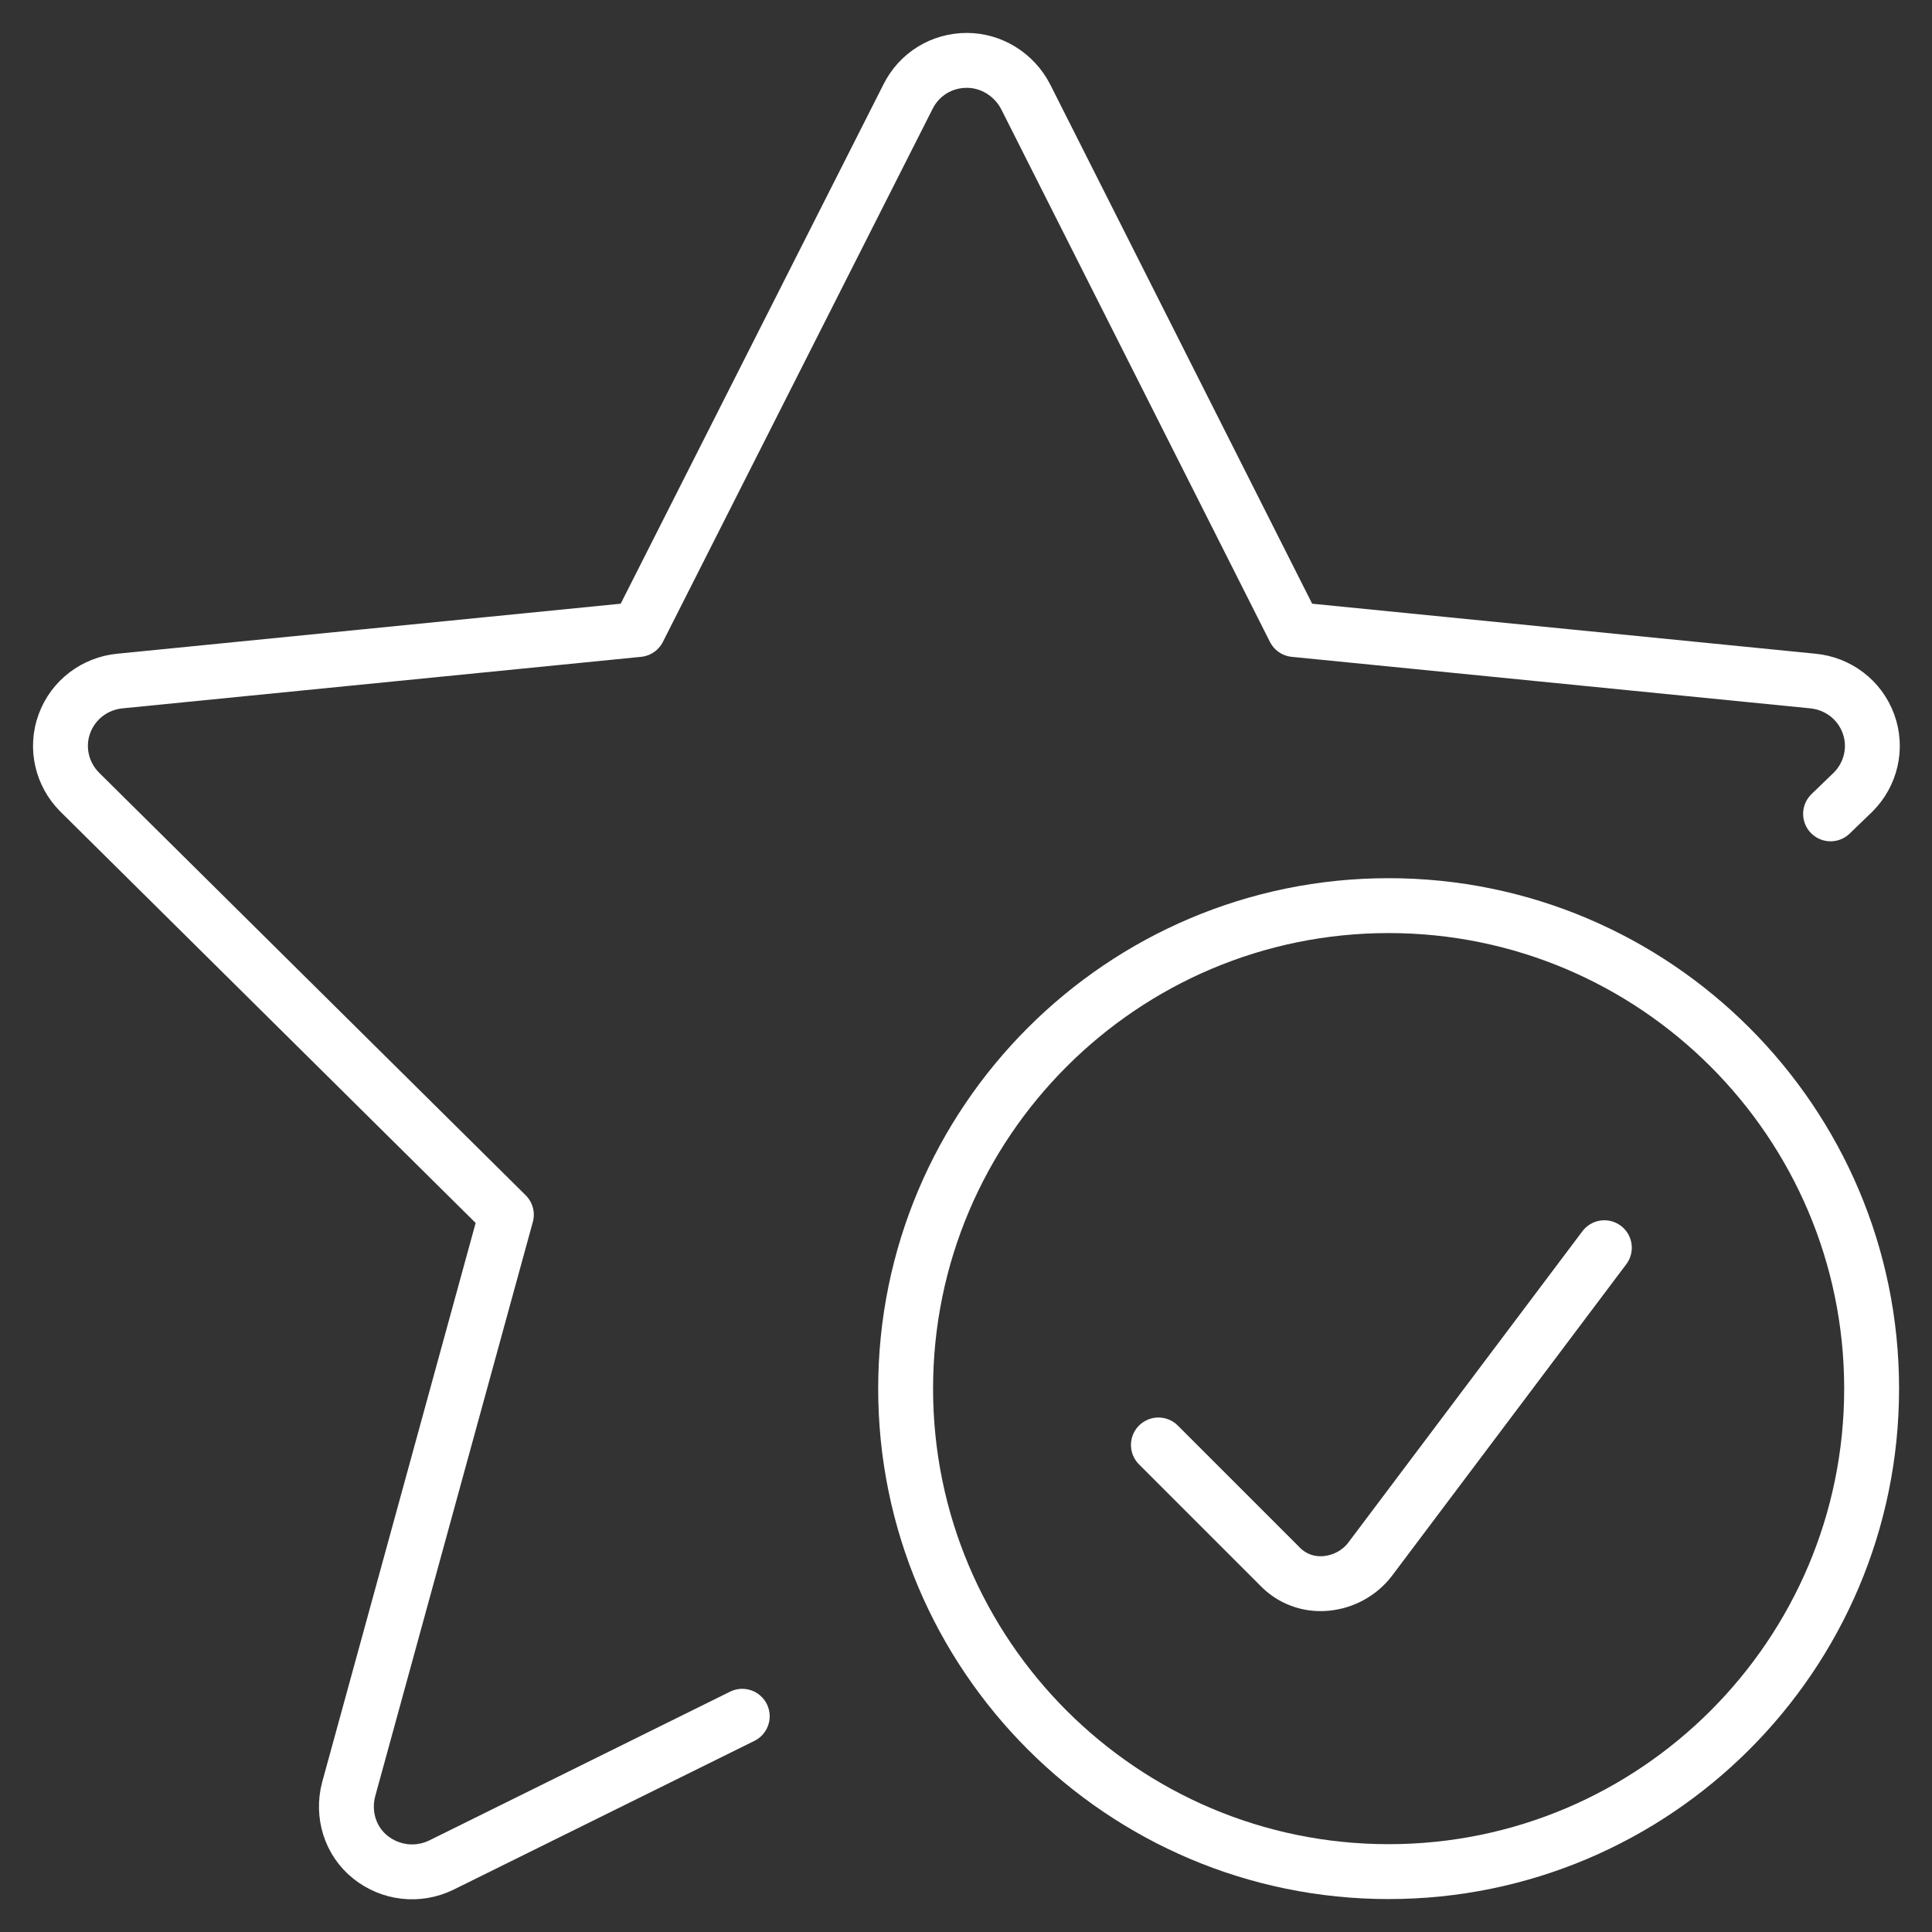
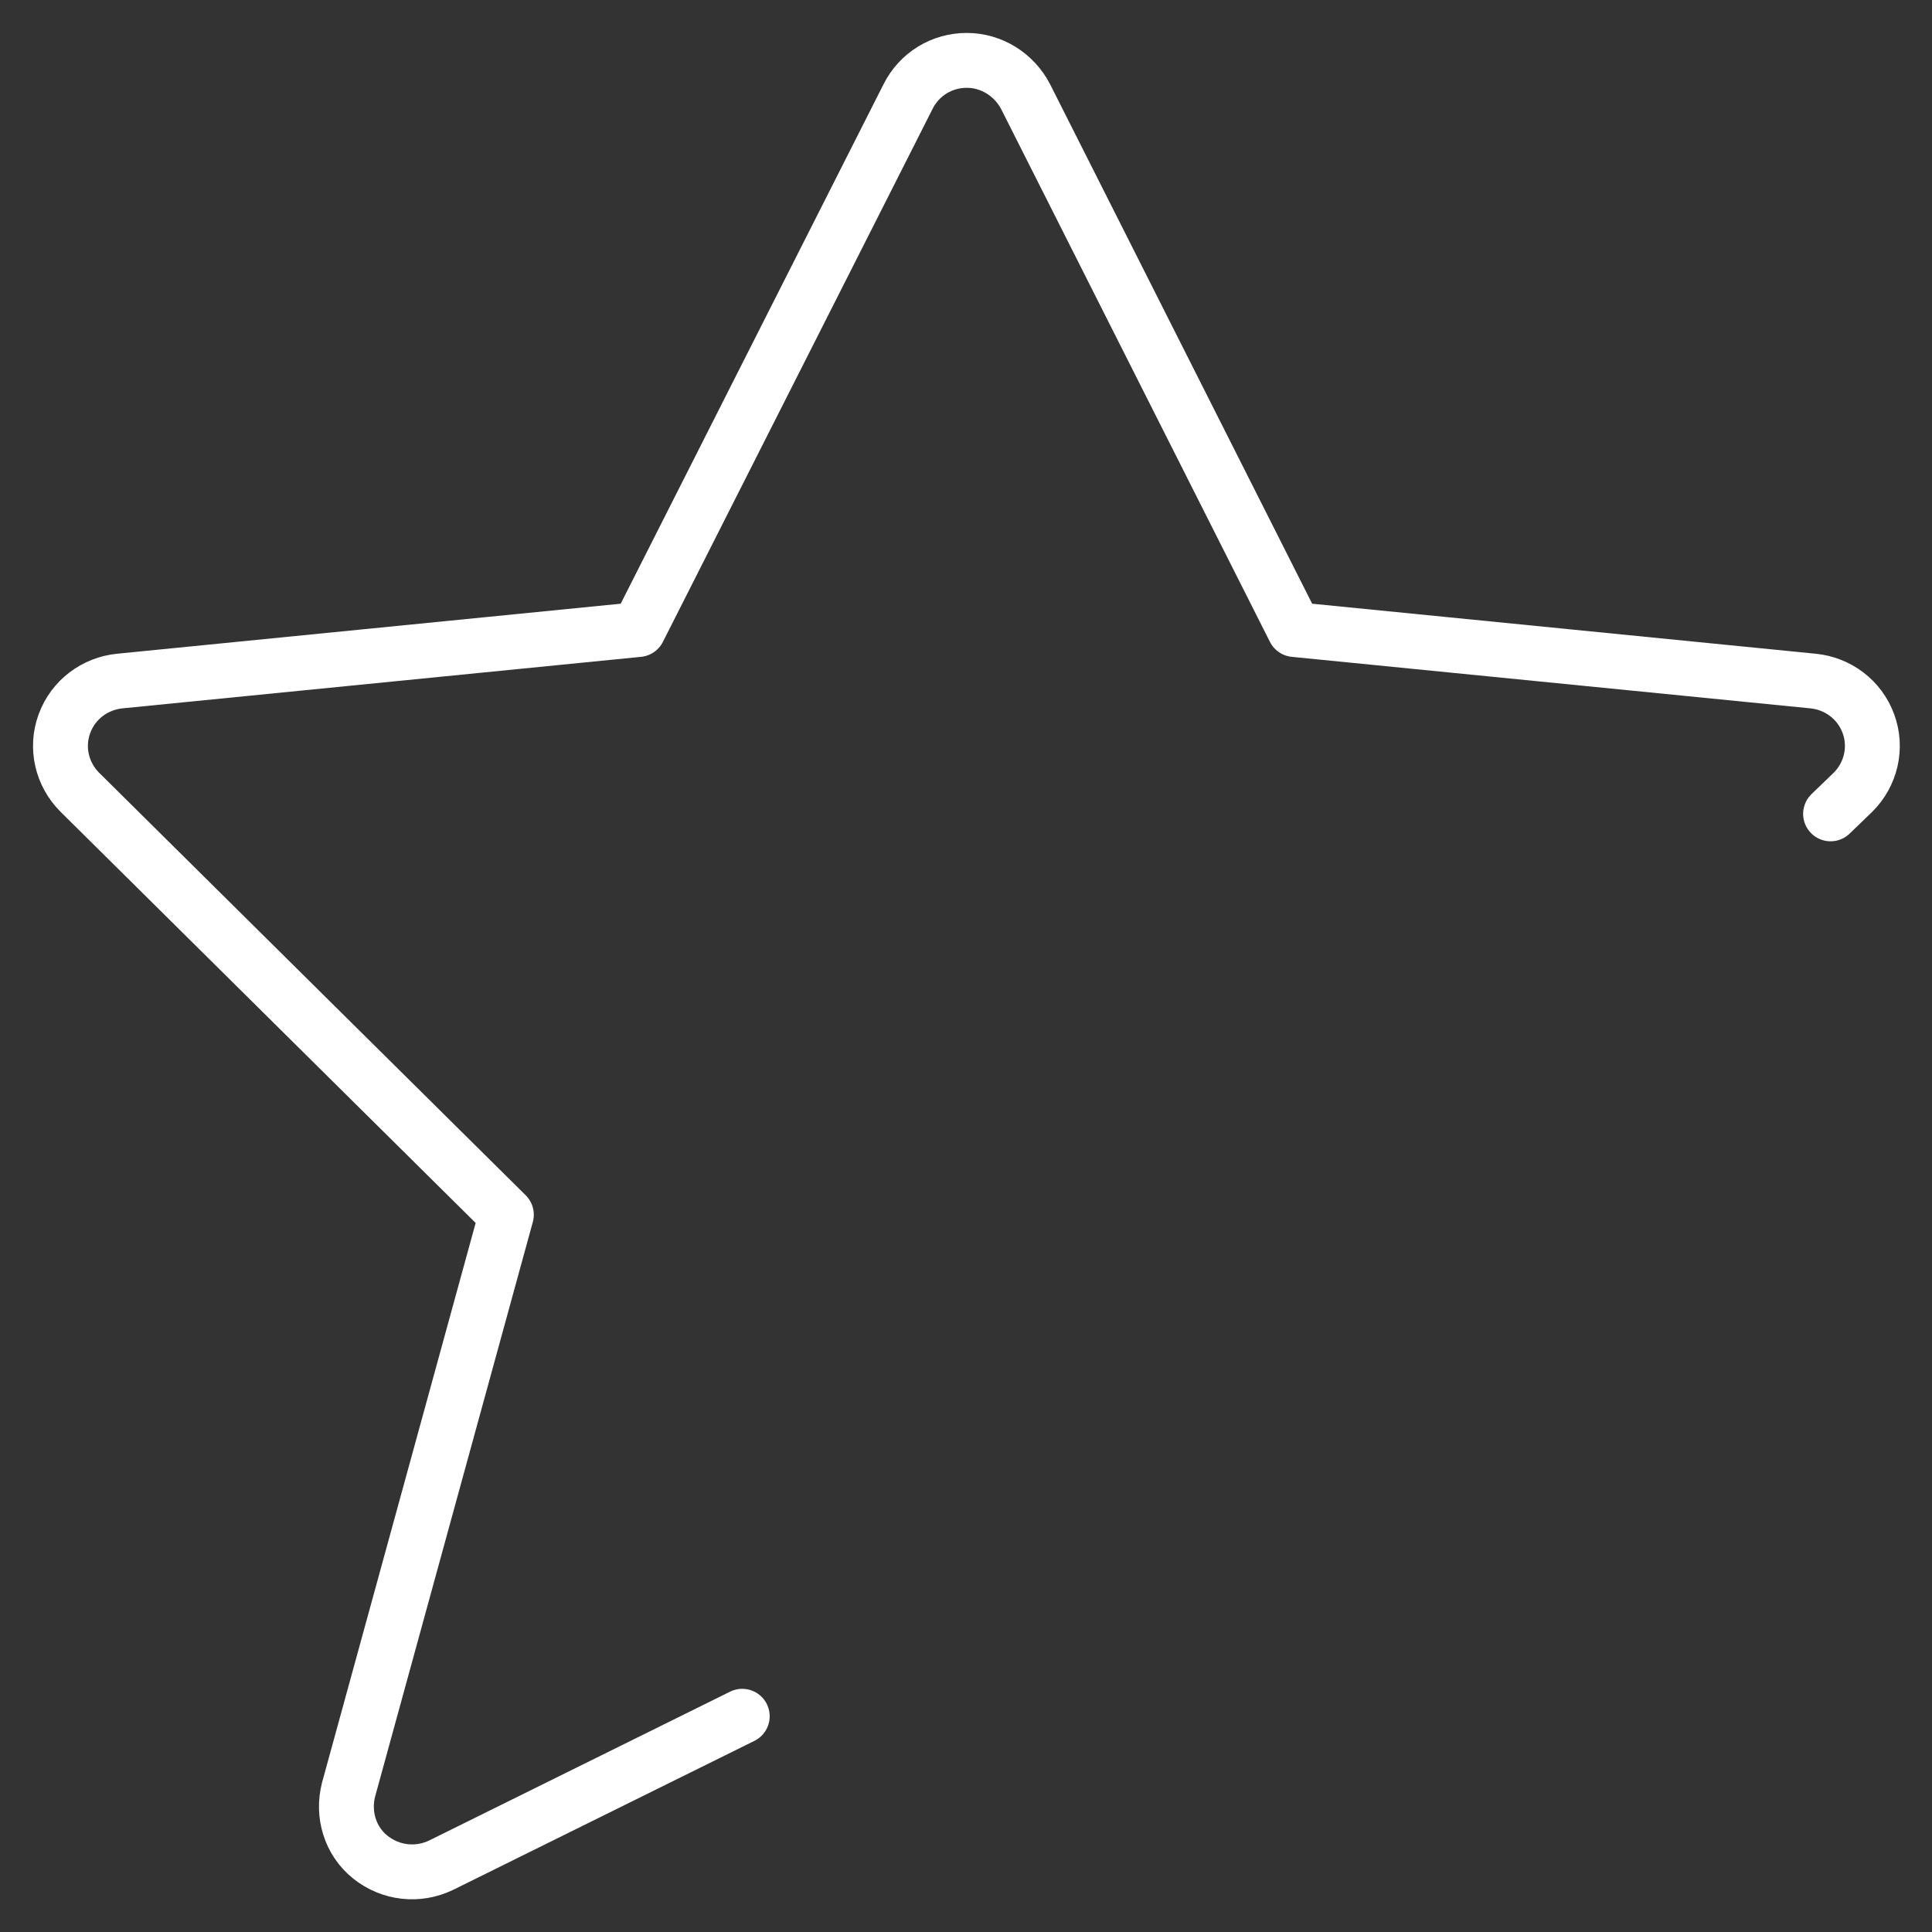
<svg xmlns="http://www.w3.org/2000/svg" width="44" height="44" viewBox="0 0 44 44" fill="none">
  <rect x="0" y="0" width="44" height="44" fill="#333333" stroke="none" />
  <path d="M41.69 18.535L42.203 18.04C42.607 17.637 42.754 17.032 42.552 16.482C42.35 15.932 41.855 15.565 41.287 15.51L29.48 14.337L23.357 2.2C23.1 1.705 22.587 1.375 22.018 1.375C21.45 1.375 20.937 1.687 20.68 2.2L14.539 14.337L2.732 15.51C2.164 15.565 1.669 15.932 1.467 16.482C1.265 17.032 1.412 17.637 1.815 18.04L11.532 27.665L7.939 40.755C7.792 41.323 7.975 41.928 8.434 42.295C8.892 42.662 9.515 42.735 10.047 42.478L16.904 39.087" stroke="white" stroke-width="1.25" stroke-linecap="round" stroke-linejoin="round" />
-   <path d="M31.625 42.625C37.693 42.625 42.625 37.693 42.625 31.625C42.625 25.557 37.693 20.625 31.625 20.625C25.557 20.625 20.625 25.557 20.625 31.625C20.625 37.693 25.557 42.625 31.625 42.625Z" stroke="white" stroke-width="1.25" stroke-linecap="round" stroke-linejoin="round" />
-   <path d="M36.538 28.416L31.203 35.511C30.965 35.823 30.599 36.025 30.195 36.062C29.792 36.098 29.407 35.952 29.132 35.658L26.382 32.908" stroke="white" stroke-width="1.25" stroke-linecap="round" stroke-linejoin="round" />
</svg>